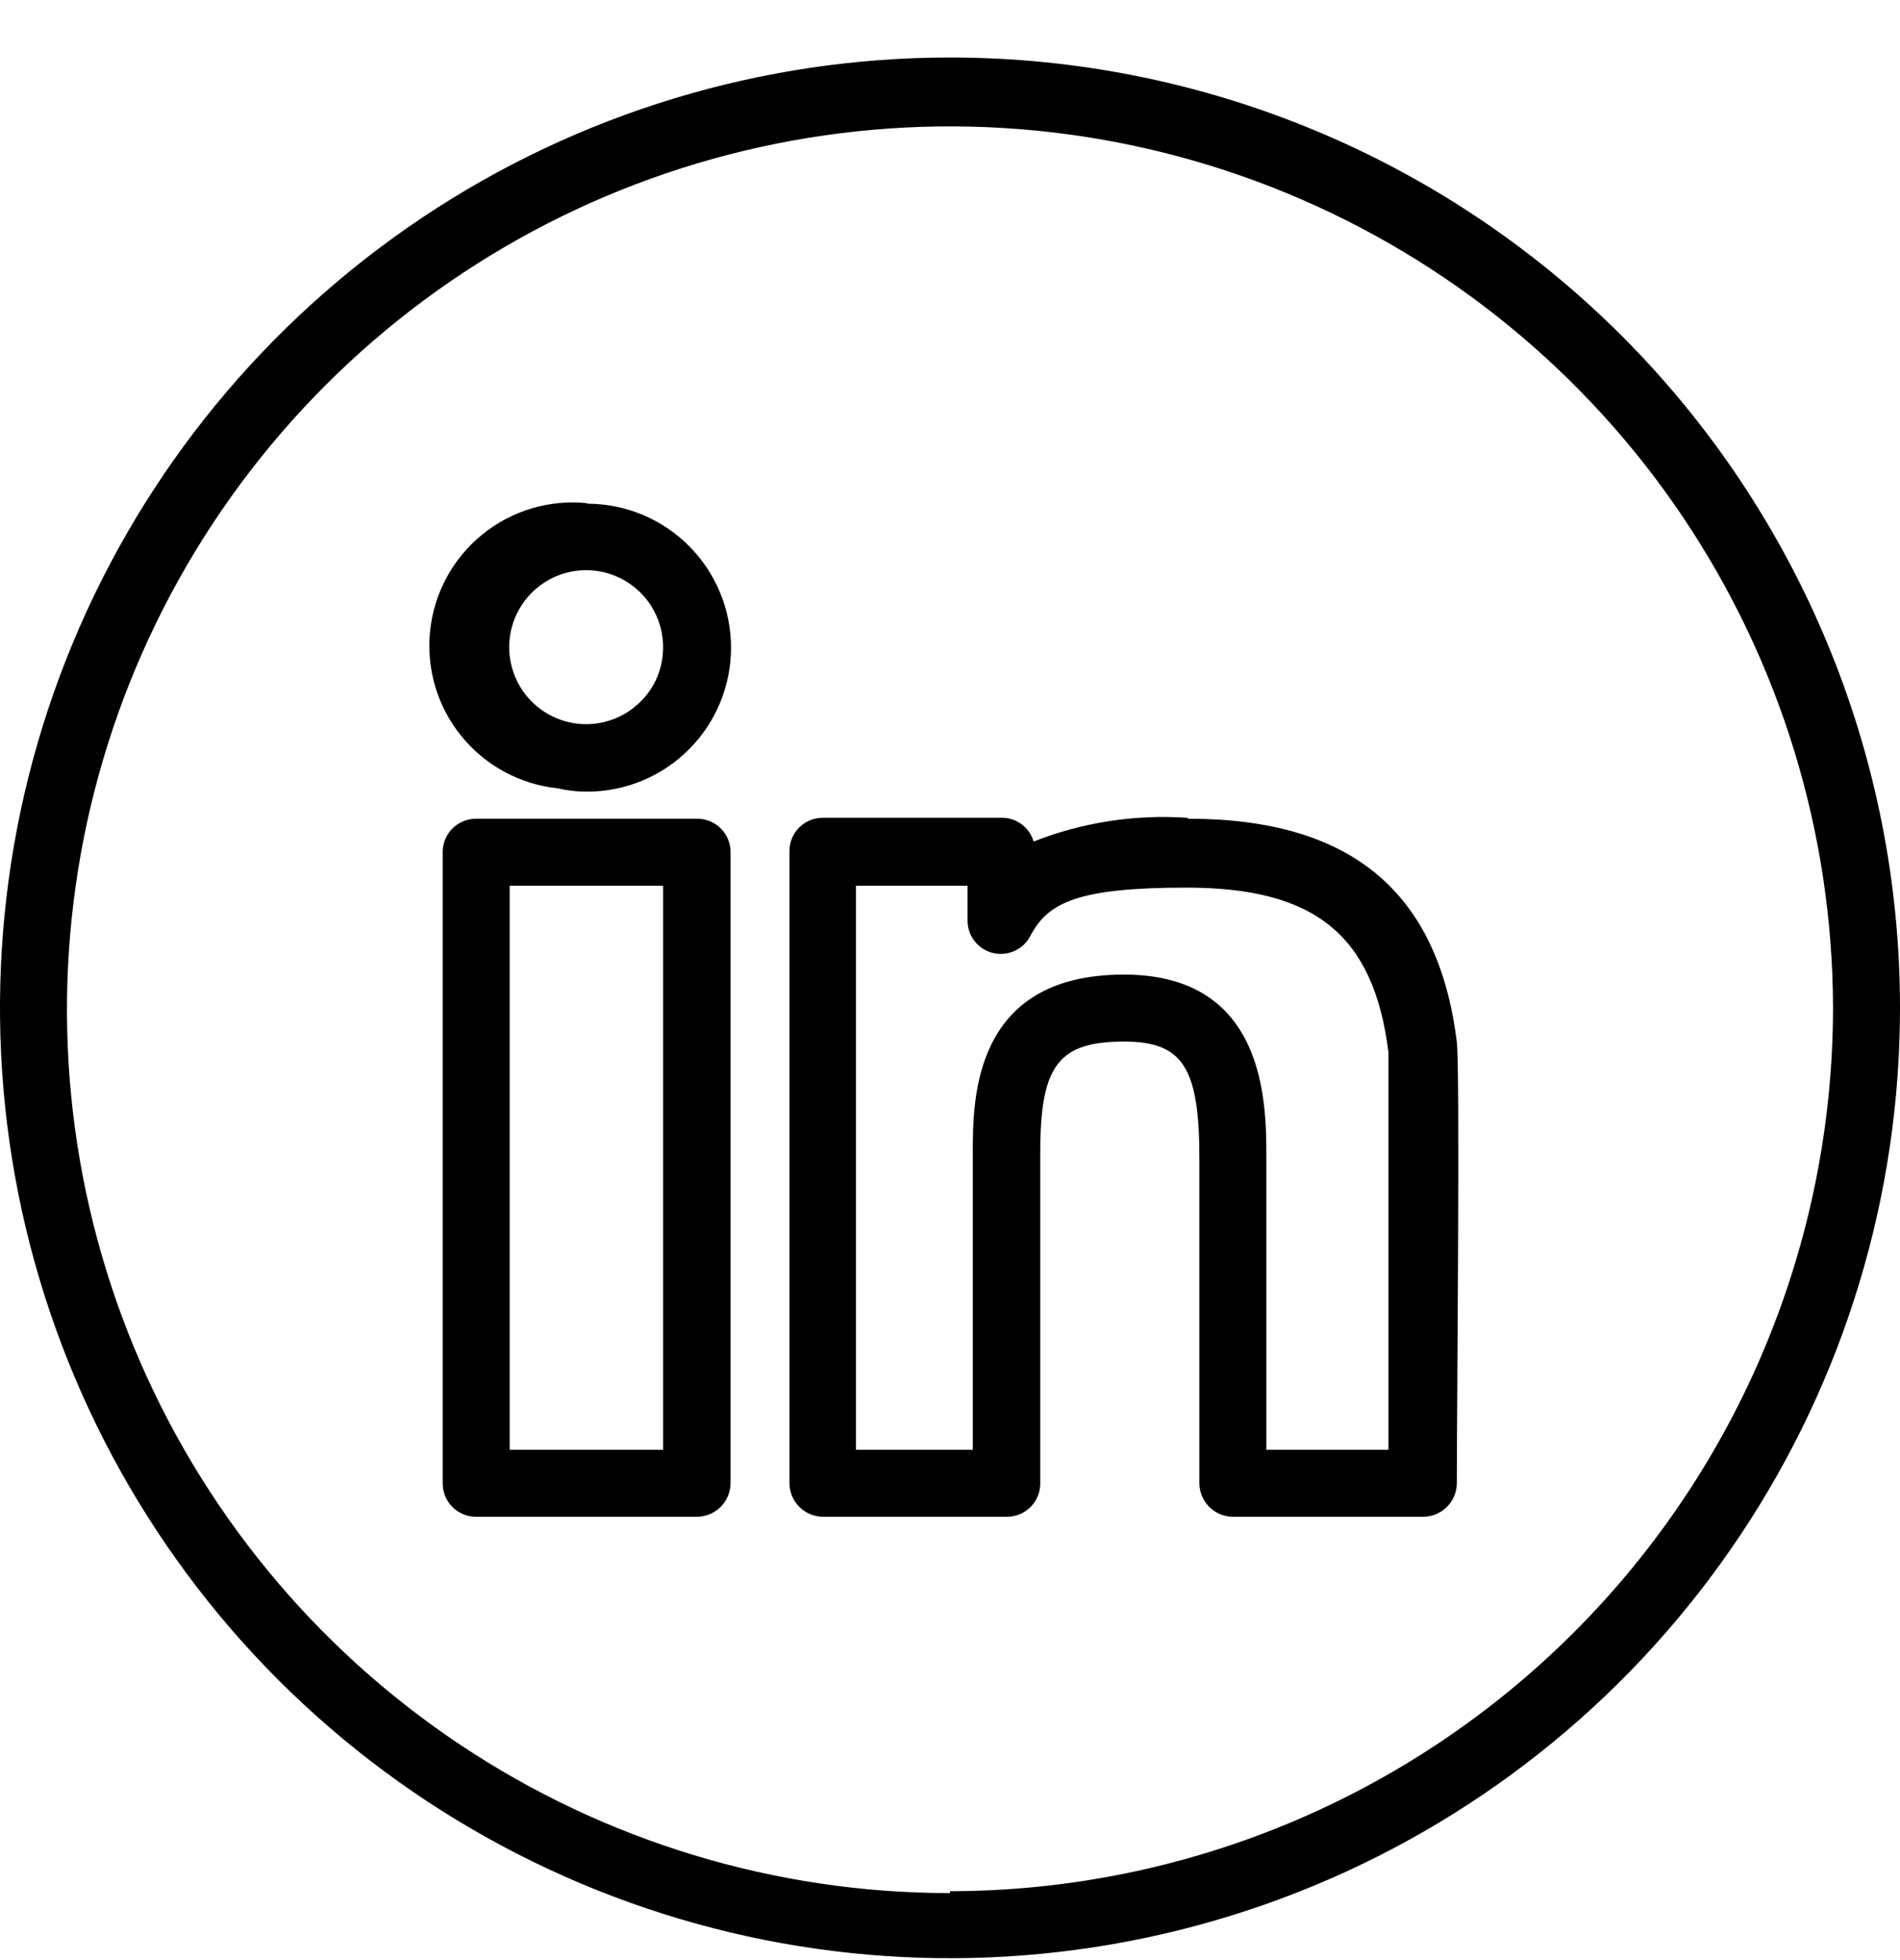
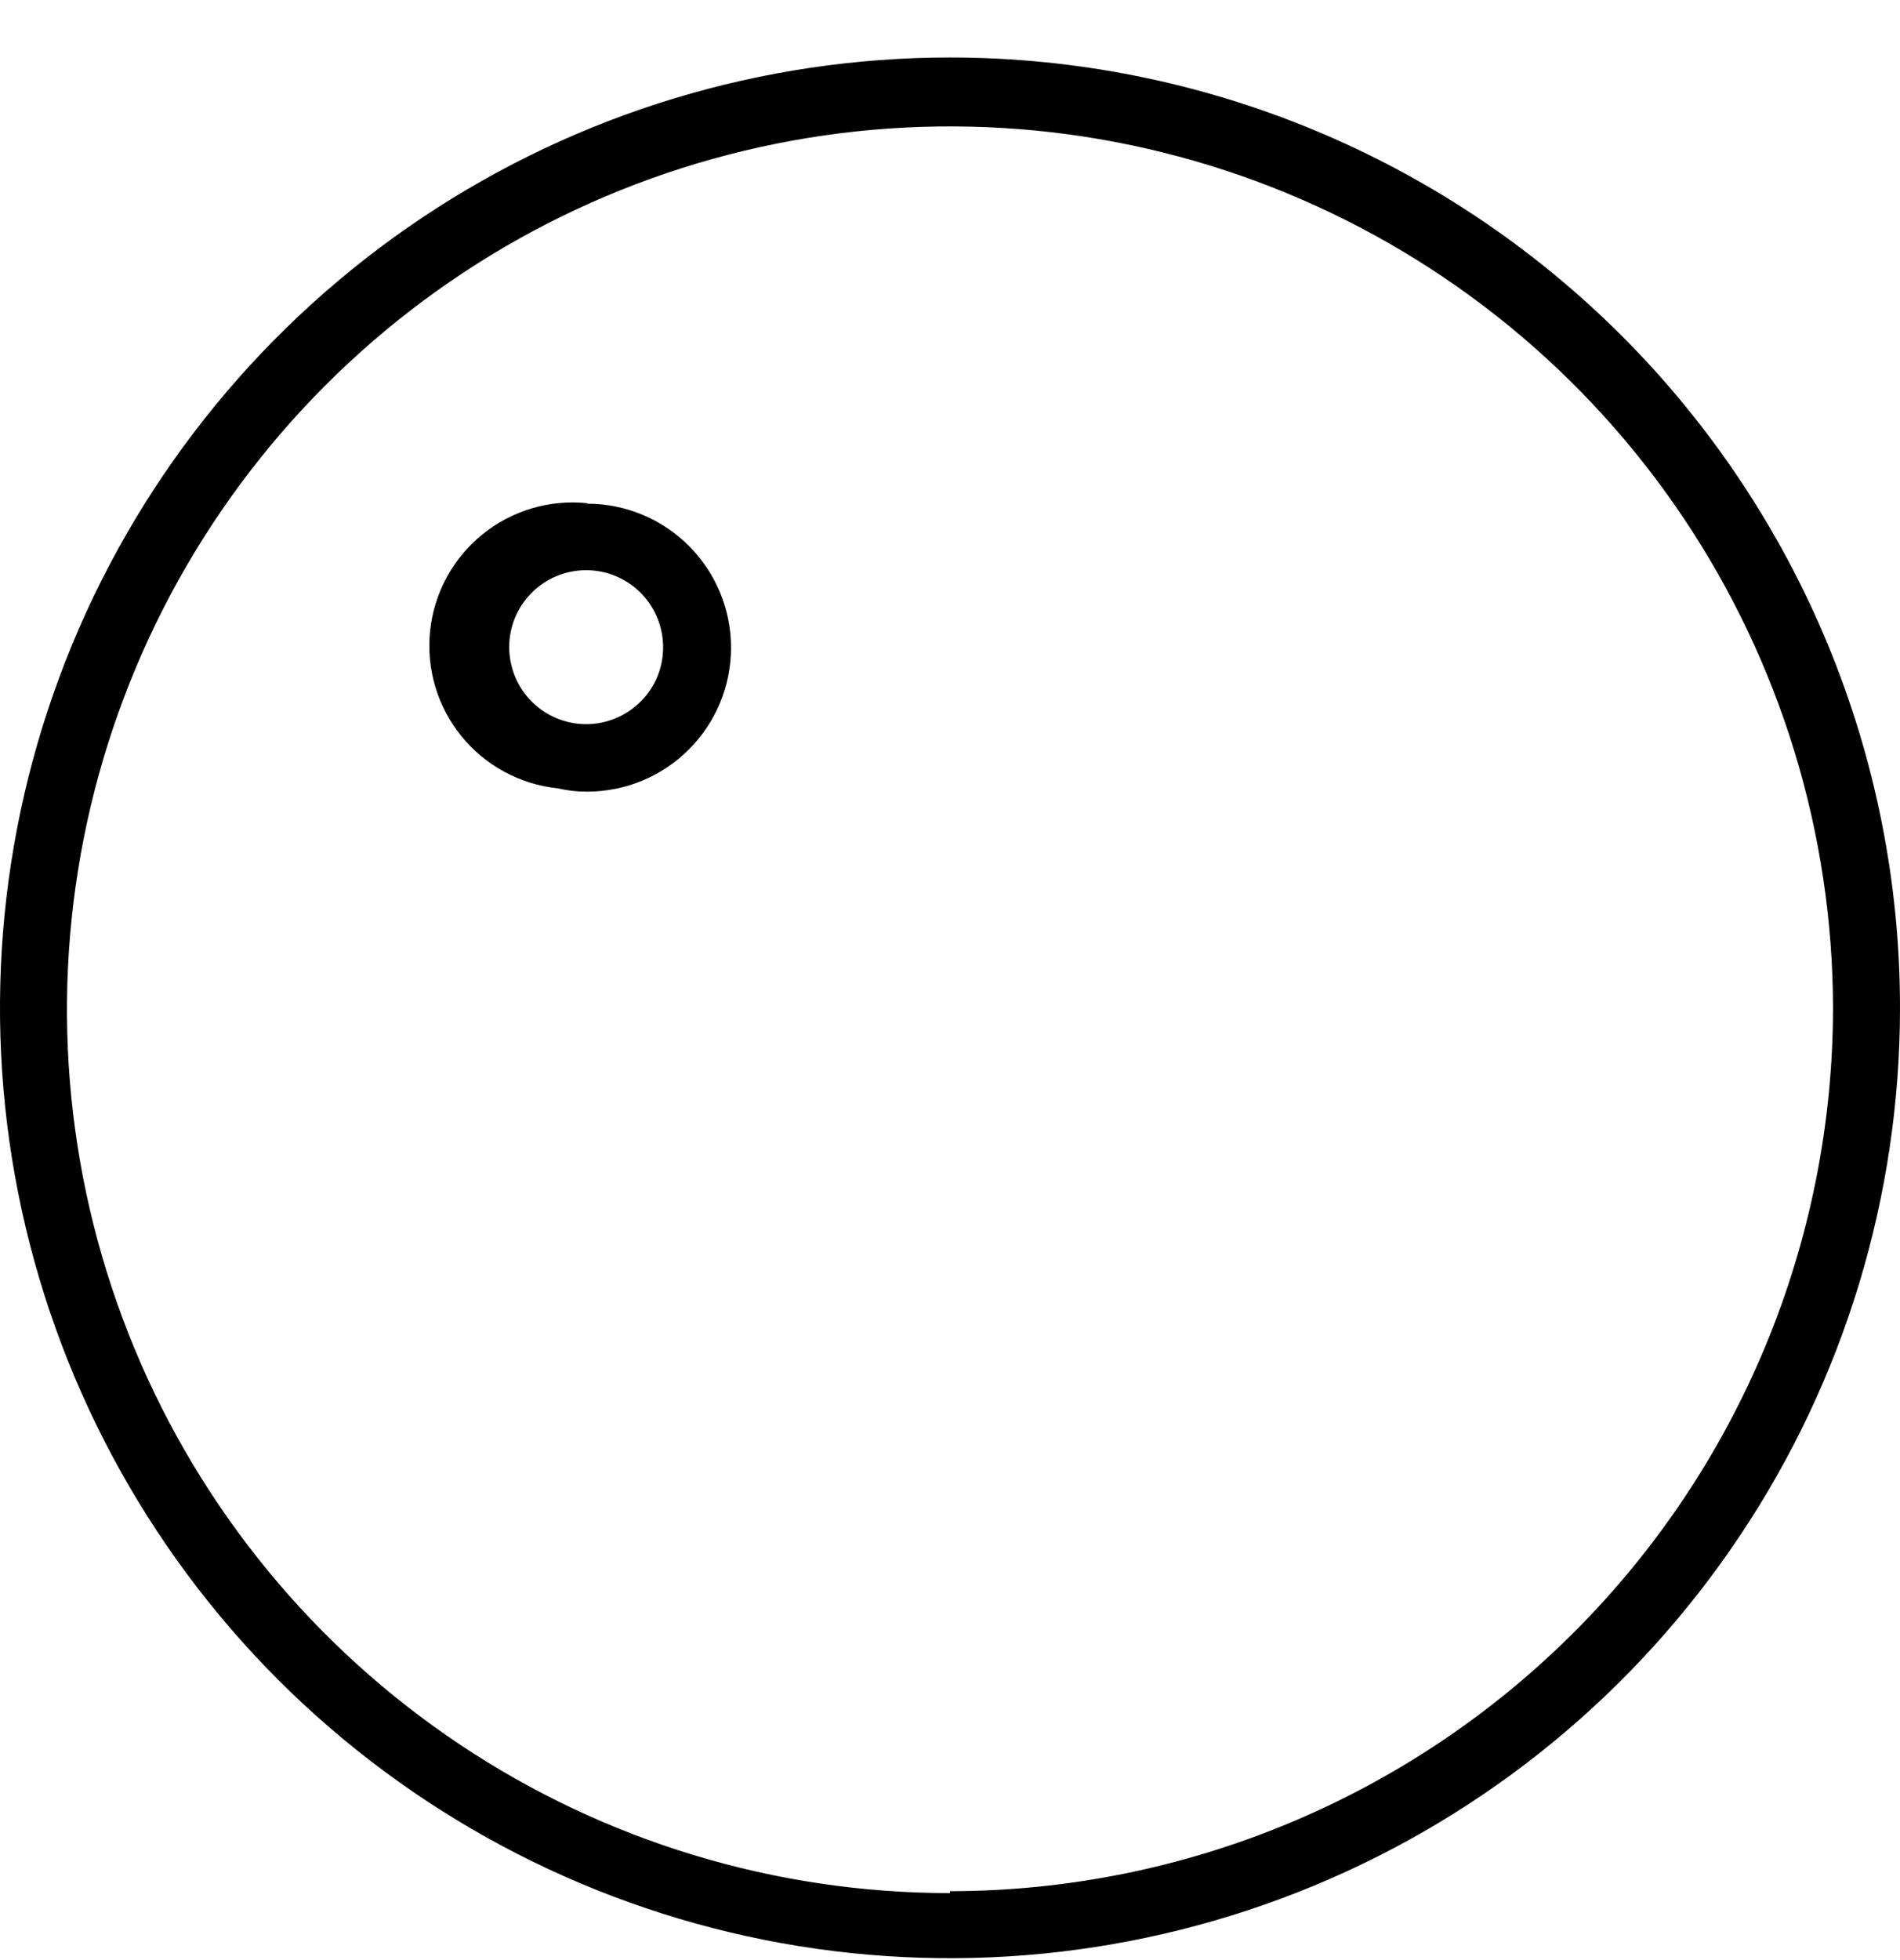
<svg xmlns="http://www.w3.org/2000/svg" width="32" height="33" viewBox="0 0 32 33" fill="none">
  <path d="M16 31.872C13.06 31.872 10.186 31.001 7.741 29.368C5.296 27.735 3.39 25.414 2.263 22.699C1.137 19.983 0.84 16.994 1.411 14.11C1.983 11.226 3.396 8.576 5.473 6.495C7.549 4.414 10.196 2.995 13.079 2.418C15.962 1.84 18.951 2.13 21.669 3.251C24.387 4.372 26.712 6.273 28.35 8.714C29.988 11.156 30.866 14.028 30.872 16.968C30.868 20.911 29.3 24.691 26.511 27.479C23.723 30.268 19.943 31.836 16 31.84V31.872ZM16 0.968C12.835 0.968 9.742 1.906 7.111 3.664C4.48 5.423 2.429 7.921 1.218 10.845C0.007 13.769 -0.31 16.986 0.307 20.09C0.925 23.193 2.449 26.044 4.686 28.282C6.924 30.519 9.775 32.043 12.879 32.661C15.982 33.278 19.199 32.961 22.123 31.75C25.047 30.539 27.545 28.488 29.303 25.857C31.062 23.226 32 20.133 32 16.968C32 12.725 30.314 8.655 27.314 5.654C24.313 2.654 20.244 0.968 16 0.968" fill="black" />
-   <path d="M11.168 24.408H8.584V14.912H11.168V24.408ZM11.736 13.784H8.016C7.868 13.784 7.725 13.843 7.62 13.948C7.515 14.053 7.456 14.195 7.456 14.344V24.968C7.455 25.042 7.469 25.116 7.496 25.185C7.524 25.254 7.565 25.316 7.617 25.369C7.669 25.422 7.731 25.464 7.8 25.493C7.868 25.521 7.942 25.536 8.016 25.536H11.736C11.887 25.536 12.031 25.476 12.138 25.37C12.244 25.263 12.304 25.119 12.304 24.968V14.344C12.304 14.27 12.289 14.196 12.261 14.128C12.232 14.059 12.19 13.997 12.137 13.945C12.084 13.893 12.022 13.852 11.953 13.824C11.884 13.797 11.81 13.783 11.736 13.784" fill="black" />
  <path d="M10.696 11.896C10.469 12.083 10.185 12.188 9.89 12.192C9.596 12.196 9.309 12.099 9.076 11.918C8.844 11.738 8.68 11.483 8.612 11.197C8.543 10.91 8.574 10.609 8.7 10.342C8.826 10.076 9.039 9.861 9.303 9.731C9.568 9.602 9.868 9.567 10.156 9.631C10.443 9.696 10.7 9.856 10.884 10.086C11.068 10.316 11.168 10.602 11.168 10.896C11.169 11.087 11.127 11.277 11.046 11.45C10.964 11.623 10.845 11.775 10.696 11.896V11.896ZM9.896 8.472C9.581 8.439 9.262 8.468 8.959 8.558C8.655 8.648 8.372 8.797 8.125 8.997C7.879 9.196 7.674 9.442 7.523 9.721C7.372 9.999 7.277 10.305 7.244 10.62C7.211 10.935 7.24 11.254 7.33 11.558C7.42 11.861 7.569 12.145 7.769 12.391C7.968 12.637 8.214 12.842 8.493 12.993C8.771 13.144 9.077 13.239 9.392 13.272C9.555 13.31 9.721 13.329 9.888 13.328C10.531 13.328 11.148 13.073 11.602 12.618C12.057 12.164 12.312 11.547 12.312 10.904C12.312 10.261 12.057 9.645 11.602 9.19C11.148 8.735 10.531 8.48 9.888 8.48" fill="black" />
-   <path d="M23.408 24.408H21.328V19.496C21.328 18.576 21.328 16.408 18.928 16.408C16.384 16.408 16.384 18.512 16.384 19.408V24.408H14.416V14.912H16.296V15.488C16.293 15.616 16.334 15.741 16.412 15.842C16.49 15.943 16.601 16.015 16.725 16.045C16.849 16.075 16.98 16.061 17.095 16.006C17.211 15.952 17.304 15.859 17.36 15.744C17.656 15.192 18.16 14.944 19.984 14.944C22.152 14.944 23.136 15.744 23.384 17.712C23.384 18.056 23.384 21.808 23.384 24.44L23.408 24.408ZM19.992 13.768C19.112 13.709 18.229 13.845 17.408 14.168C17.375 14.052 17.304 13.95 17.207 13.878C17.111 13.805 16.993 13.767 16.872 13.768H13.856C13.707 13.768 13.565 13.827 13.46 13.932C13.355 14.037 13.296 14.18 13.296 14.328V24.968C13.296 25.117 13.355 25.261 13.459 25.367C13.564 25.473 13.707 25.534 13.856 25.536H16.96C17.034 25.536 17.108 25.521 17.176 25.493C17.244 25.464 17.307 25.422 17.359 25.369C17.411 25.316 17.452 25.254 17.48 25.185C17.507 25.116 17.521 25.042 17.52 24.968V19.408C17.52 17.936 17.824 17.536 18.936 17.536C19.92 17.536 20.2 17.976 20.2 19.496V24.968C20.2 25.119 20.26 25.263 20.366 25.37C20.473 25.476 20.617 25.536 20.768 25.536H23.968C24.117 25.536 24.261 25.477 24.367 25.372C24.473 25.268 24.534 25.125 24.536 24.976C24.536 23.816 24.592 18.024 24.536 17.544C24.224 15.008 22.744 13.784 20.016 13.784" fill="black" />
</svg>